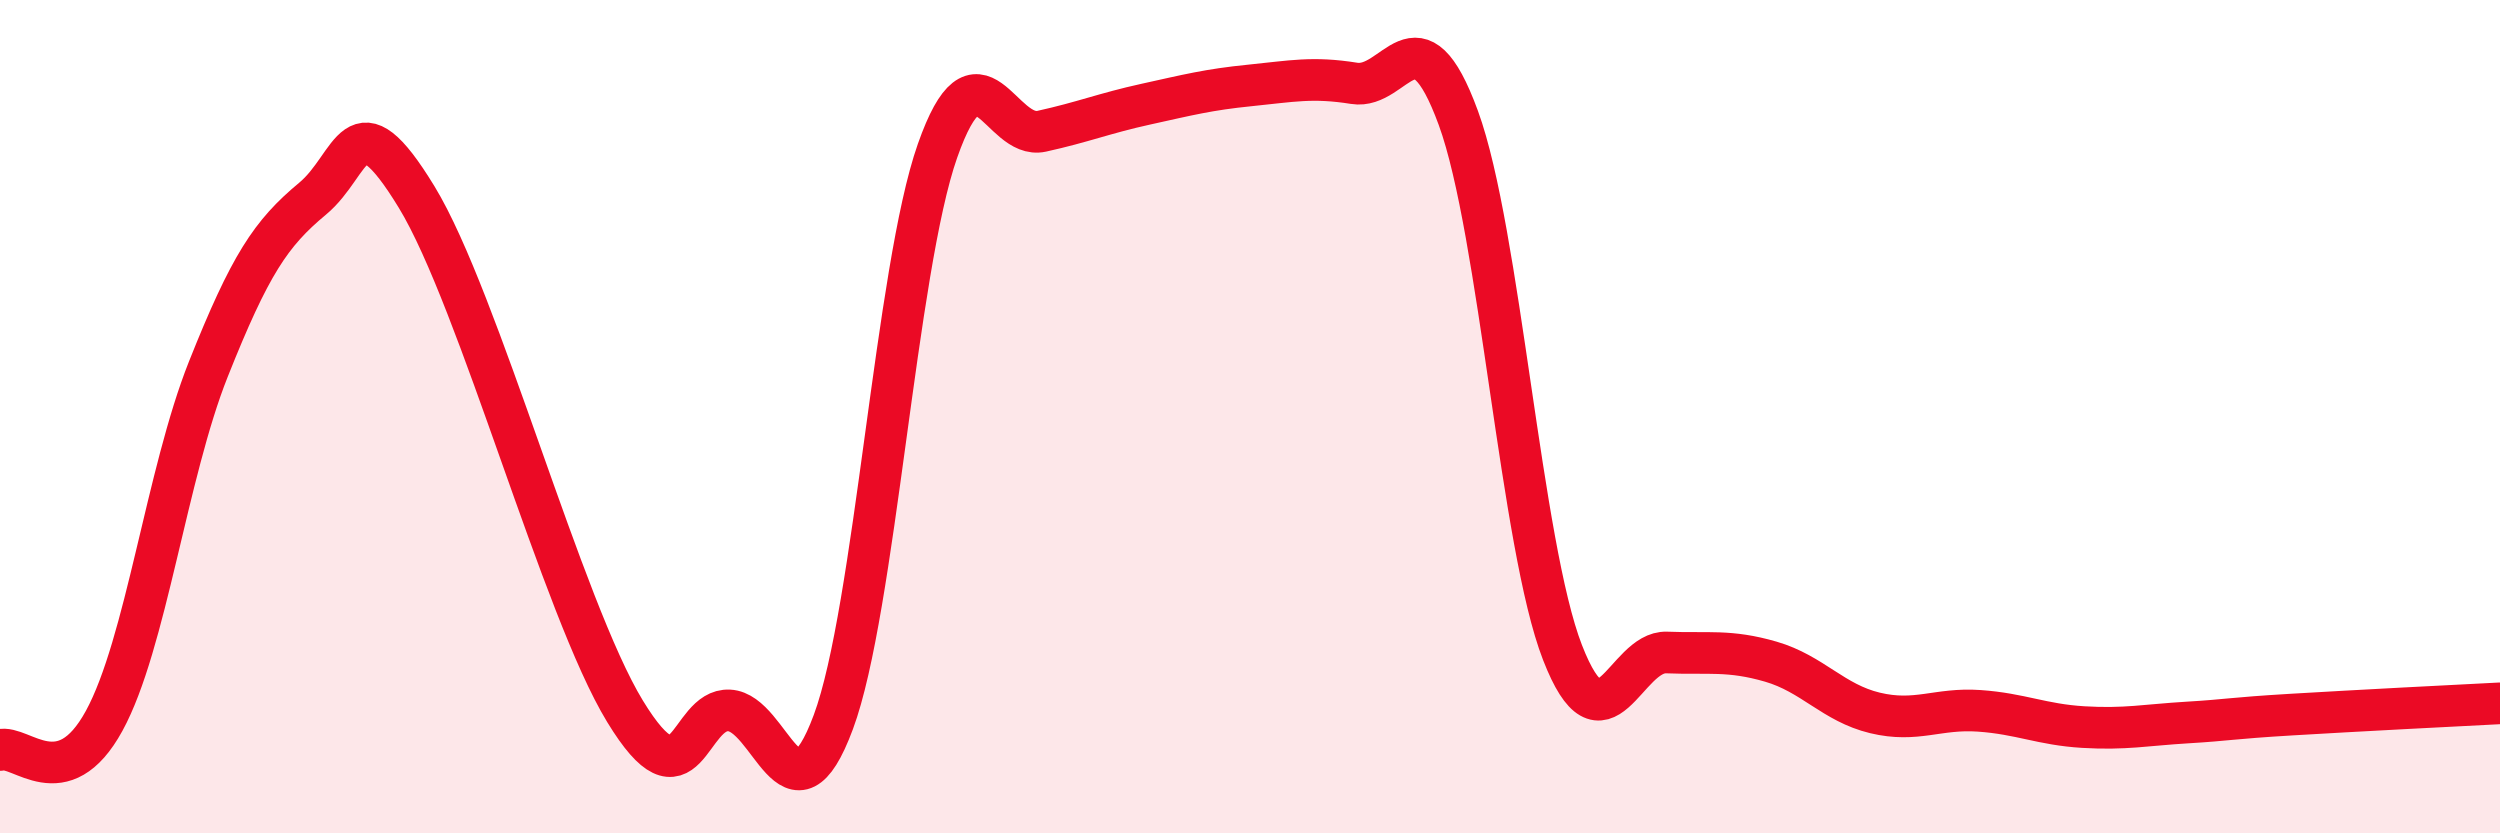
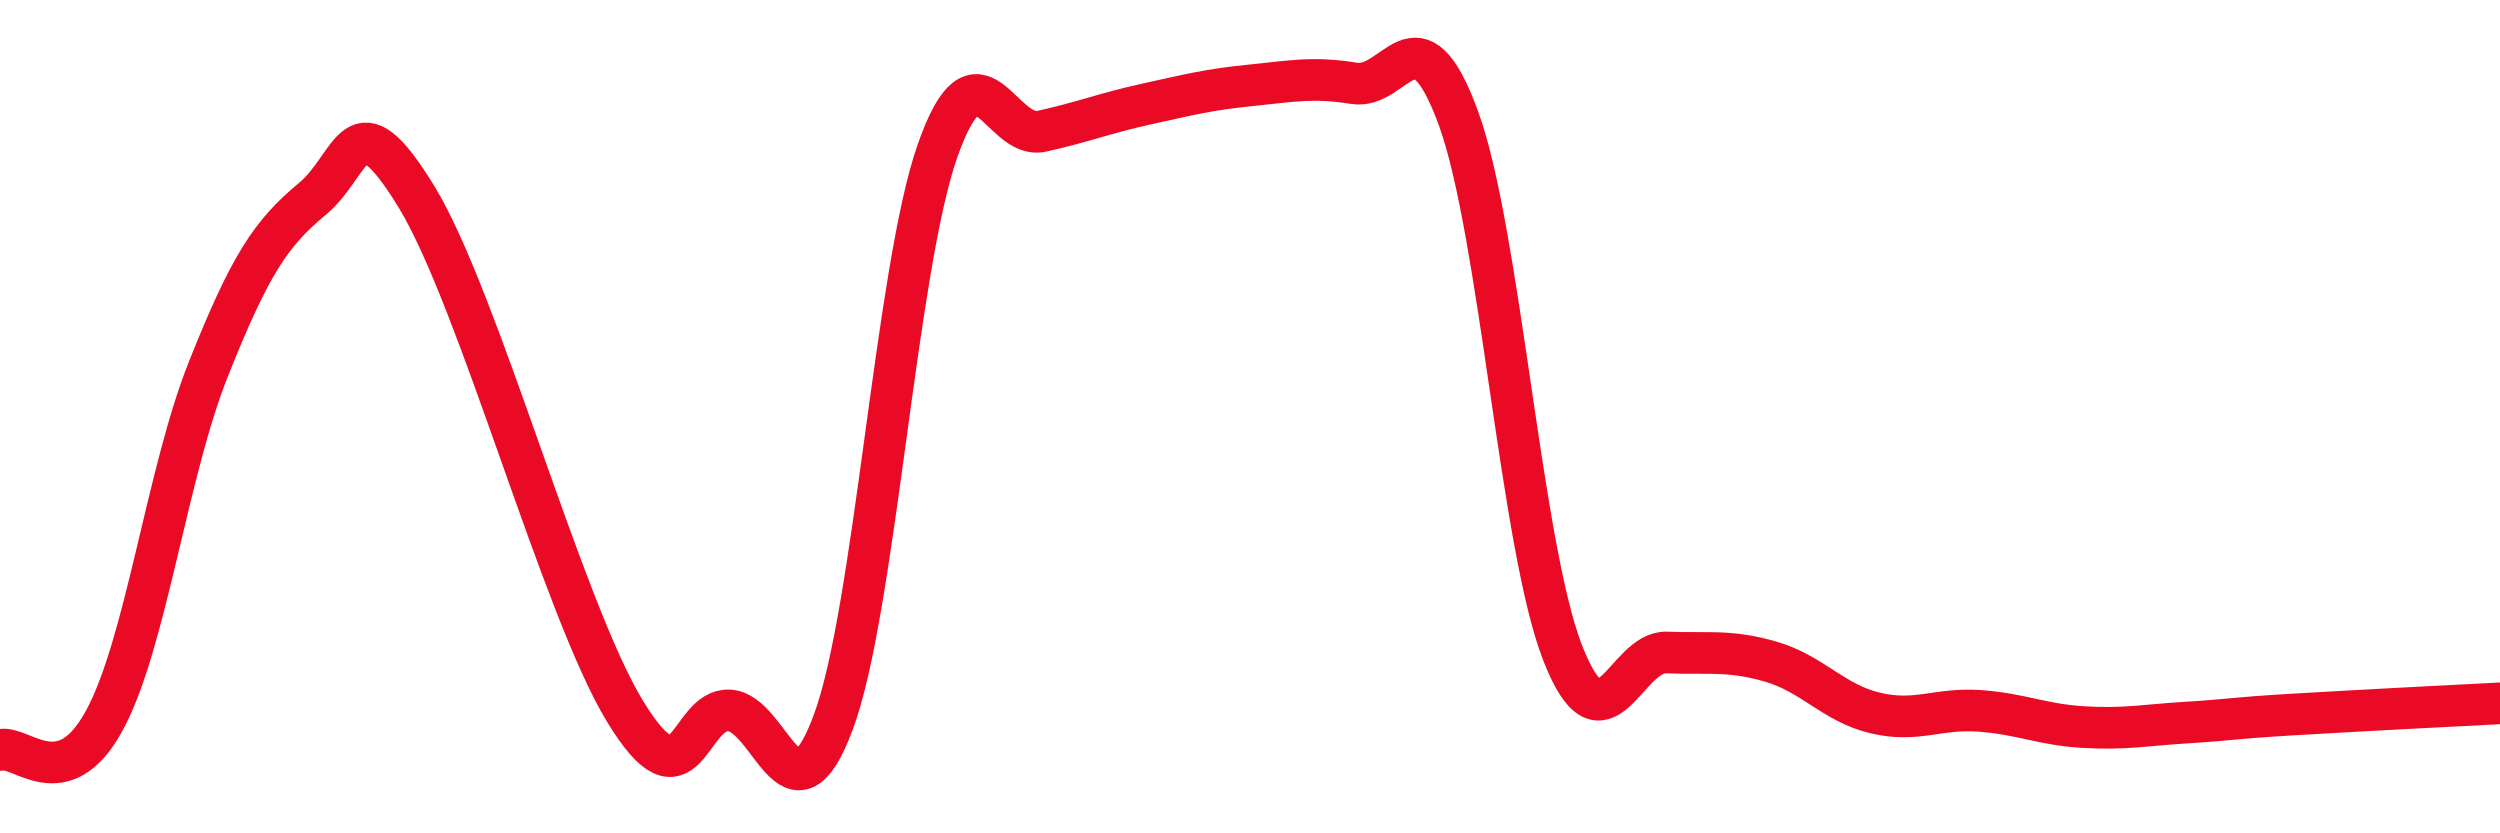
<svg xmlns="http://www.w3.org/2000/svg" width="60" height="20" viewBox="0 0 60 20">
-   <path d="M 0,18 C 0.5,17.86 1.5,19.13 2.5,17.3 C 3.5,15.47 4,11.37 5,8.86 C 6,6.35 6.5,5.6 7.5,4.77 C 8.5,3.94 8.5,2.27 10,4.73 C 11.5,7.19 13.5,14.61 15,17.07 C 16.5,19.53 16.5,17 17.5,17.05 C 18.5,17.1 19,20.02 20,17.33 C 21,14.64 21.5,6.46 22.5,3.62 C 23.5,0.78 24,3.37 25,3.15 C 26,2.93 26.5,2.72 27.5,2.5 C 28.5,2.28 29,2.15 30,2.05 C 31,1.95 31.5,1.84 32.5,2 C 33.5,2.16 34,0.1 35,2.83 C 36,5.56 36.5,13.09 37.5,15.66 C 38.5,18.23 39,15.62 40,15.66 C 41,15.7 41.5,15.59 42.5,15.88 C 43.5,16.17 44,16.87 45,17.11 C 46,17.35 46.5,16.99 47.5,17.06 C 48.5,17.13 49,17.39 50,17.45 C 51,17.51 51.5,17.4 52.5,17.34 C 53.5,17.28 53.5,17.24 55,17.15 C 56.5,17.06 59,16.93 60,16.88L60 20L0 20Z" fill="#EB0A25" opacity="0.1" stroke-linecap="round" stroke-linejoin="round" />
  <path d="M 0,18 C 0.5,17.86 1.5,19.13 2.5,17.3 C 3.5,15.47 4,11.37 5,8.86 C 6,6.35 6.5,5.6 7.5,4.77 C 8.5,3.94 8.5,2.27 10,4.73 C 11.5,7.19 13.5,14.61 15,17.07 C 16.5,19.53 16.5,17 17.5,17.05 C 18.5,17.1 19,20.02 20,17.33 C 21,14.64 21.5,6.46 22.5,3.62 C 23.5,0.78 24,3.37 25,3.15 C 26,2.93 26.5,2.72 27.5,2.5 C 28.5,2.28 29,2.15 30,2.05 C 31,1.95 31.5,1.84 32.5,2 C 33.5,2.16 34,0.1 35,2.83 C 36,5.56 36.5,13.09 37.5,15.66 C 38.5,18.23 39,15.62 40,15.66 C 41,15.7 41.5,15.59 42.5,15.88 C 43.5,16.17 44,16.87 45,17.11 C 46,17.35 46.5,16.99 47.5,17.06 C 48.5,17.13 49,17.39 50,17.45 C 51,17.51 51.5,17.4 52.5,17.34 C 53.5,17.28 53.5,17.24 55,17.15 C 56.5,17.06 59,16.93 60,16.88" stroke="#EB0A25" stroke-width="1" fill="none" stroke-linecap="round" stroke-linejoin="round" />
</svg>